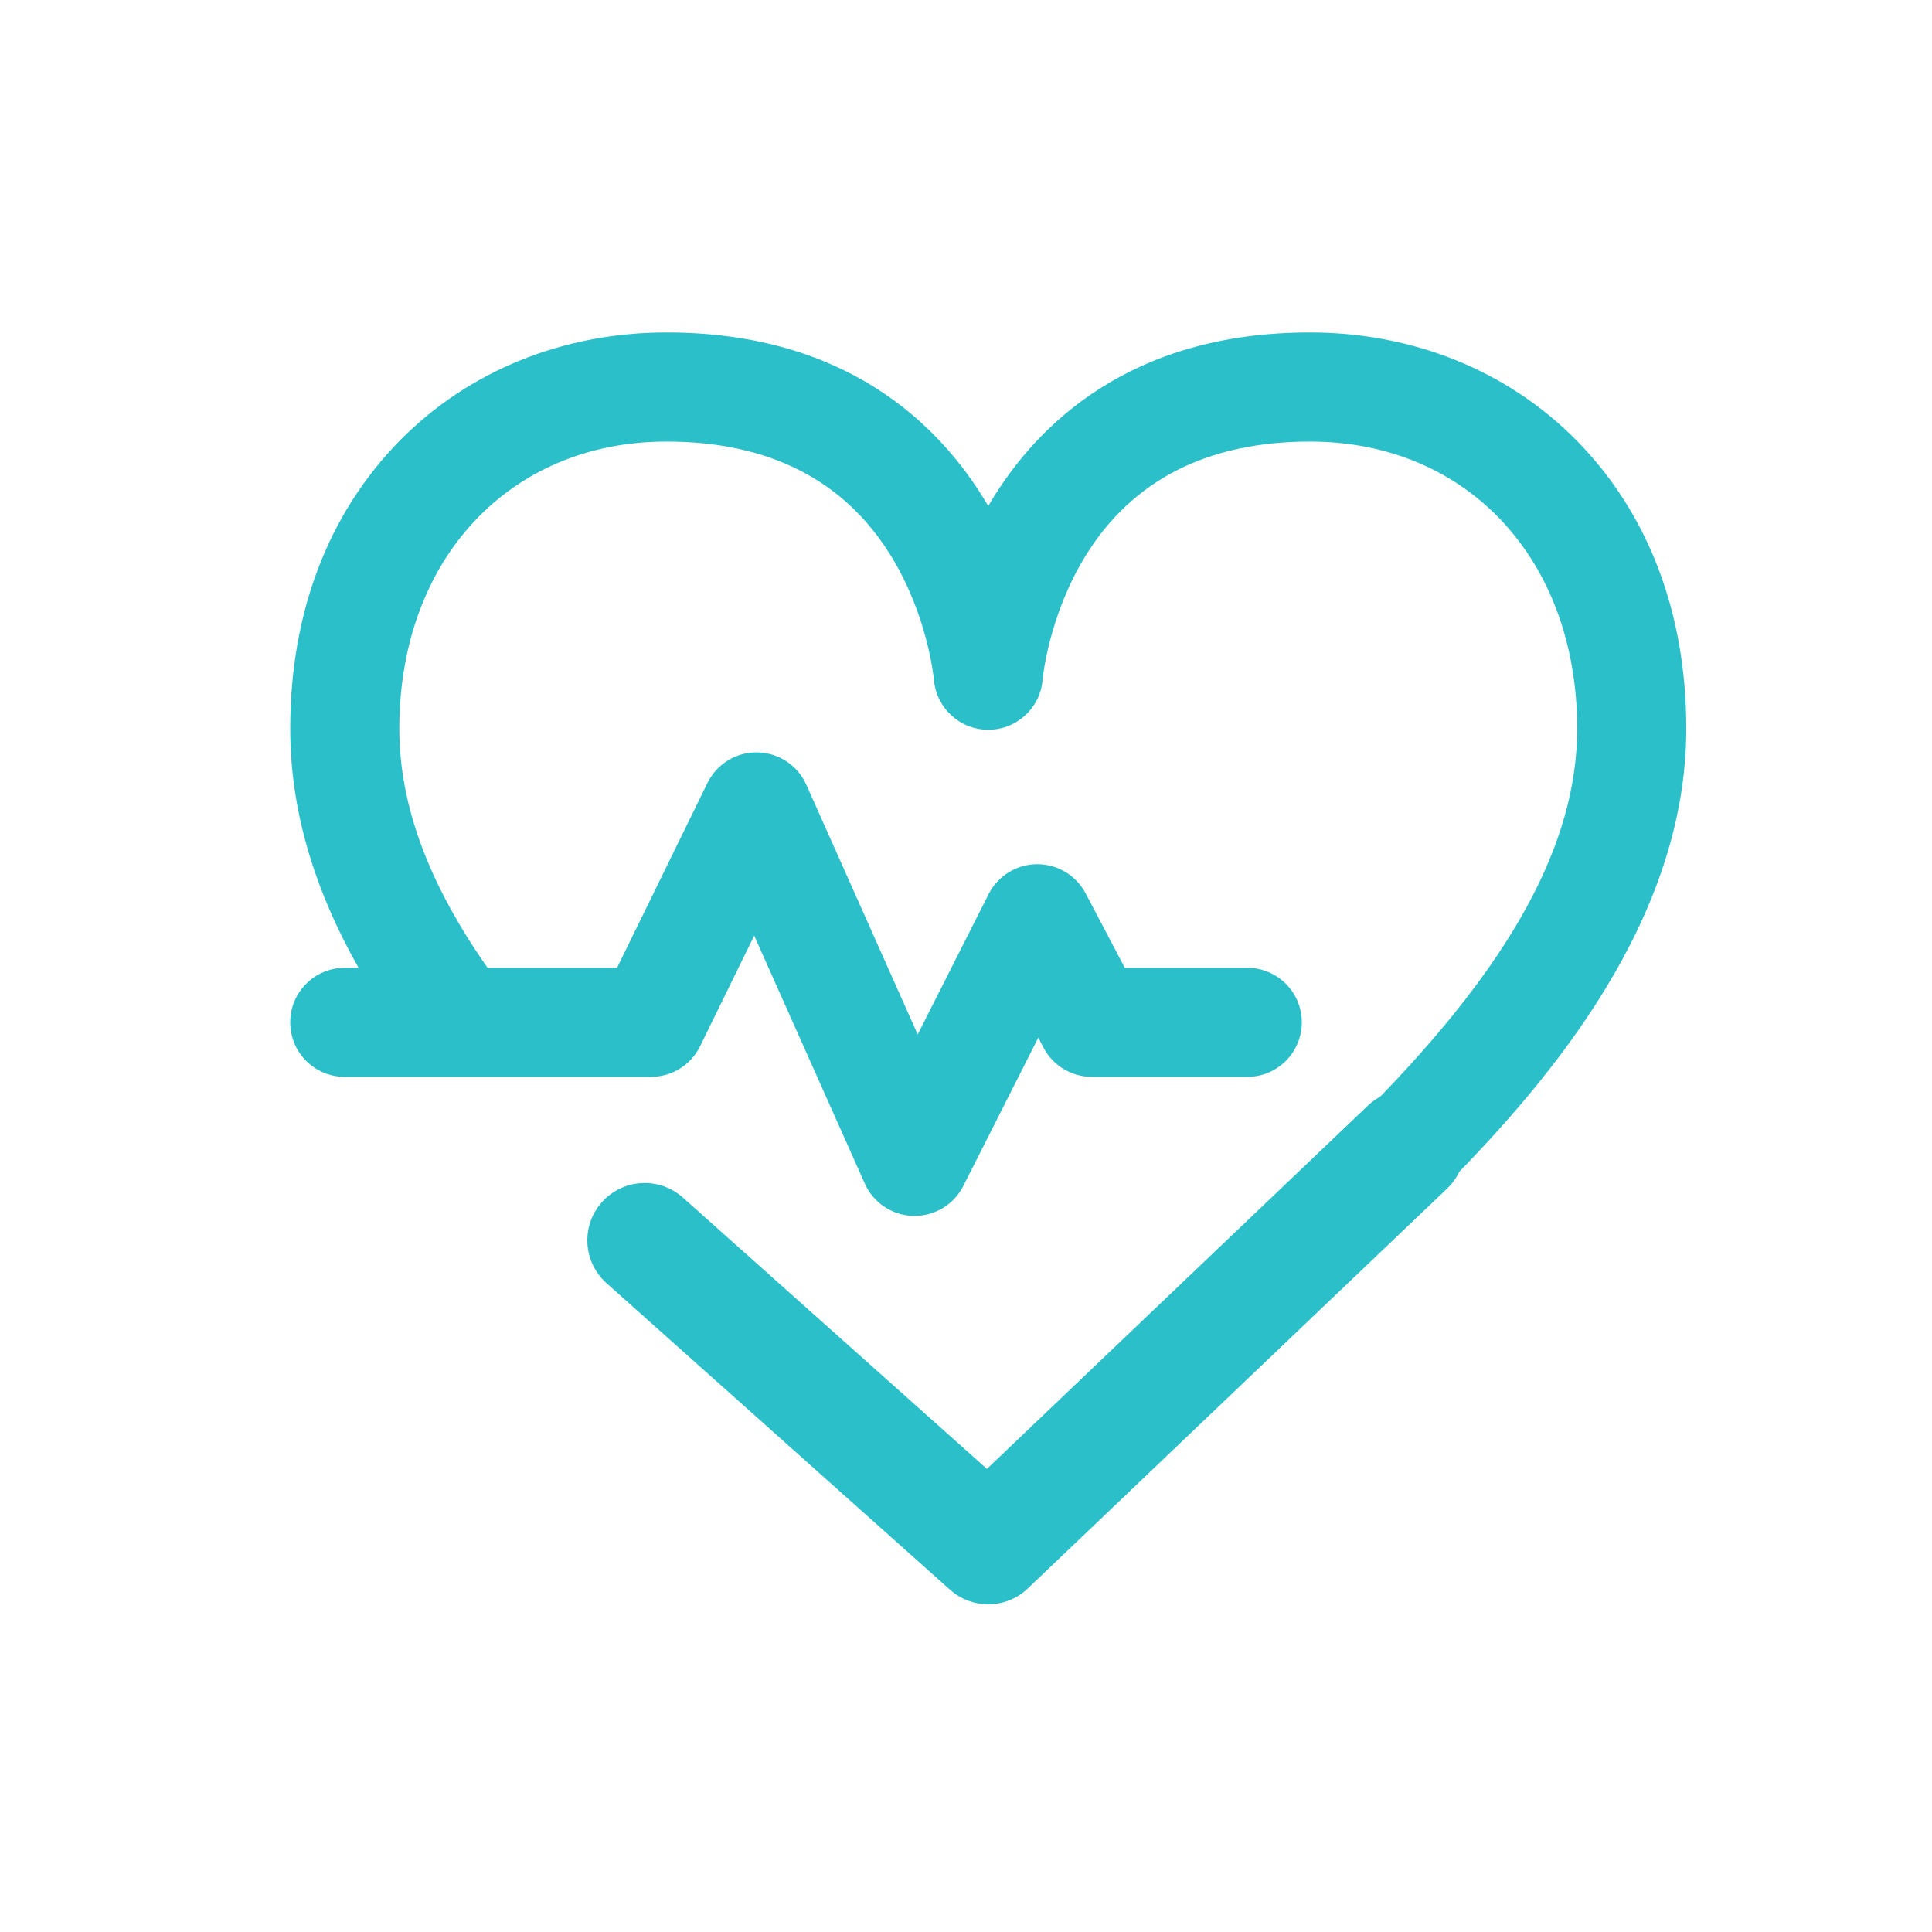
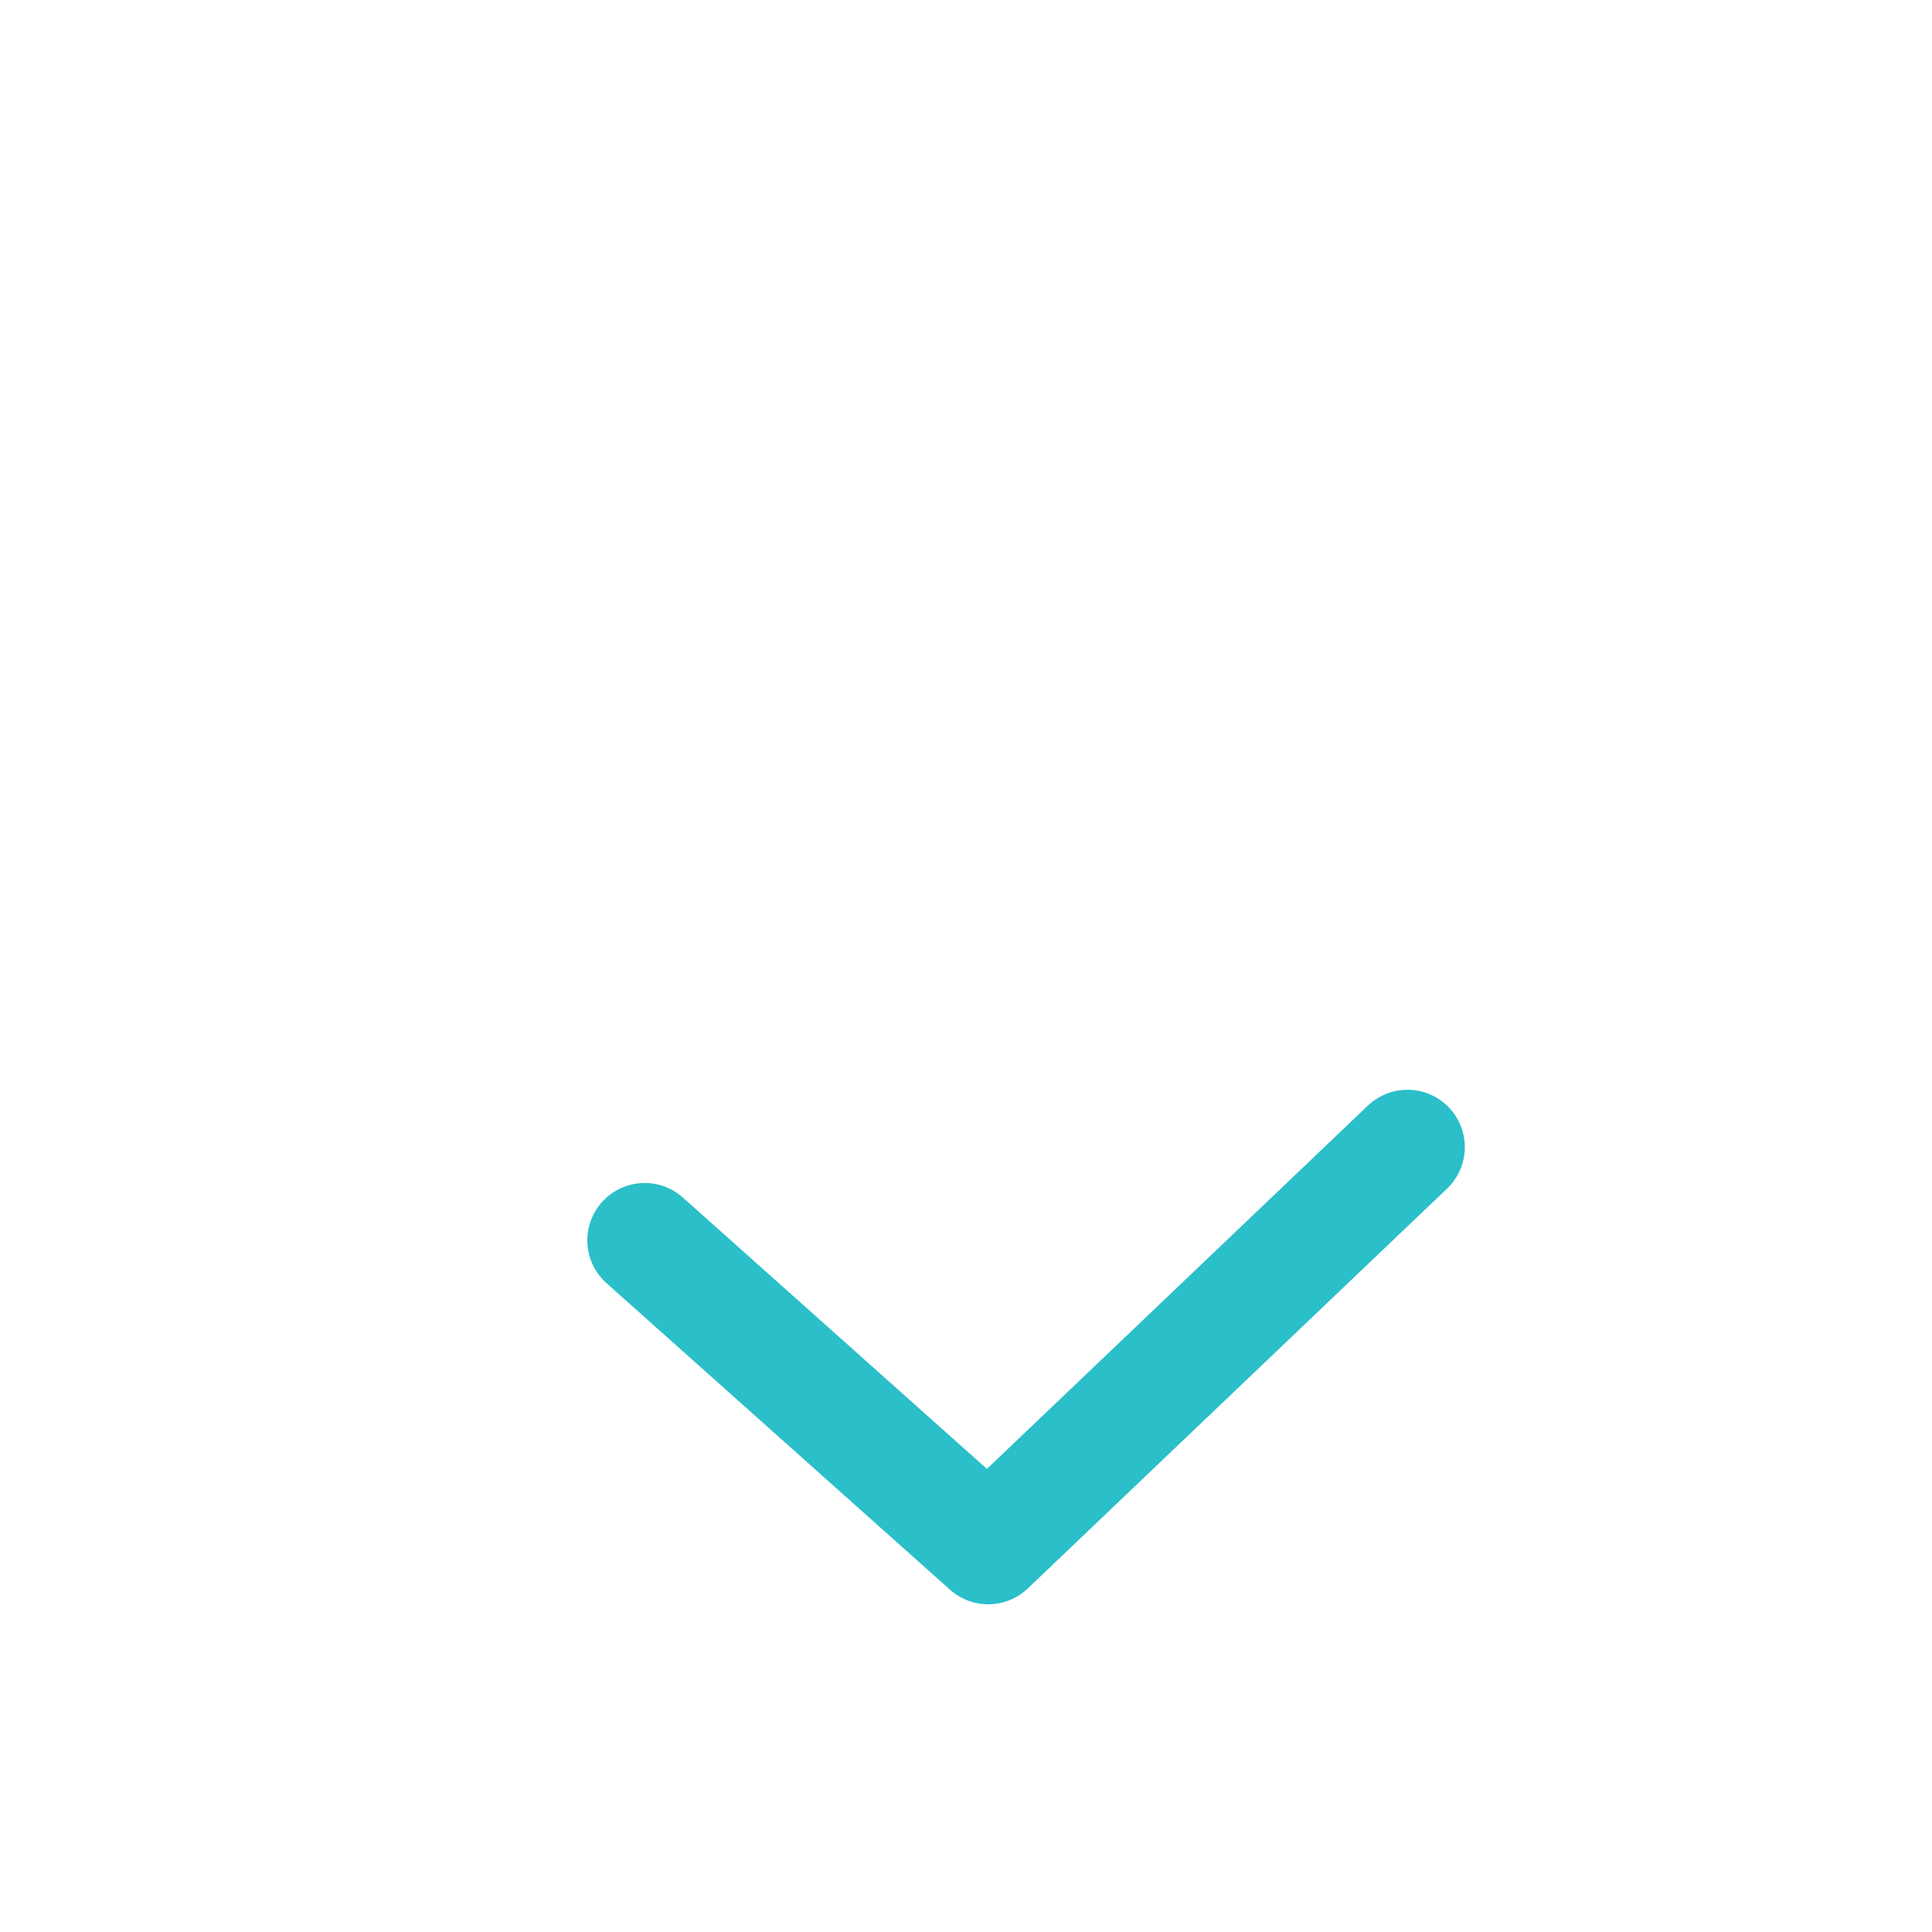
<svg xmlns="http://www.w3.org/2000/svg" width="32px" height="32px" viewBox="0 0 32 32" version="1.1">
  <title>Icons / menu / srce, kri in ozilje</title>
  <g id="Icons-/-menu-/-srce,-kri-in-ozilje" stroke="none" stroke-width="1" fill="none" fill-rule="evenodd">
    <g id="Group" transform="translate(4.8, 5.5)">
      <g id="Group-5" fill="#2ABFC9">
-         <path d="M23.13,6.568 C23.13,9.73 20.878,12.38 19.184,14.099 C19.008,14.278 18.774,14.369 18.541,14.369 C18.312,14.369 18.083,14.282 17.907,14.109 C17.552,13.758 17.548,13.186 17.898,12.831 C20.235,10.46 21.323,8.469 21.323,6.568 C21.323,3.769 19.503,1.814 16.897,1.814 C15.203,1.814 13.952,2.451 13.179,3.708 C12.565,4.706 12.469,5.745 12.469,5.755 C12.432,6.226 12.04,6.587 11.568,6.587 C11.096,6.587 10.704,6.222 10.668,5.751 C10.667,5.745 10.572,4.706 9.958,3.708 C9.185,2.451 7.934,1.814 6.239,1.814 C3.634,1.814 1.814,3.769 1.814,6.568 C1.814,7.83 2.292,9.128 3.276,10.53 L5.42,10.53 L6.918,7.468 C7.073,7.153 7.396,6.955 7.746,6.962 C8.096,6.968 8.412,7.177 8.555,7.497 L10.4,11.634 L11.575,9.309 C11.728,9.008 12.036,8.816 12.374,8.814 L12.381,8.814 C12.717,8.814 13.024,8.999 13.181,9.296 L13.83,10.53 L15.859,10.53 C16.357,10.53 16.762,10.934 16.762,11.433 C16.762,11.932 16.357,12.336 15.859,12.336 L13.284,12.336 C12.949,12.336 12.641,12.15 12.485,11.854 L12.397,11.687 L11.155,14.144 C11.001,14.448 10.689,14.639 10.349,14.639 C10.342,14.639 10.335,14.639 10.327,14.639 C9.979,14.631 9.666,14.422 9.524,14.104 L7.692,9.997 L6.795,11.83 C6.643,12.14 6.328,12.336 5.983,12.336 L0.91,12.336 C0.411,12.336 0.007,11.932 0.007,11.433 C0.007,10.934 0.411,10.53 0.91,10.53 L1.139,10.53 C0.379,9.185 0.007,7.879 0.007,6.568 C0.007,4.649 0.637,2.998 1.829,1.791 C2.964,0.641 4.531,0.007 6.239,0.007 C9.226,0.007 10.77,1.544 11.54,2.833 C11.549,2.849 11.559,2.865 11.568,2.881 C11.578,2.865 11.587,2.849 11.597,2.833 C12.366,1.544 13.91,0.007 16.897,0.007 C18.606,0.007 20.172,0.641 21.308,1.791 C22.5,2.998 23.13,4.649 23.13,6.568" id="Fill-1" />
-       </g>
+         </g>
      <polyline id="Path-9" stroke="#2ABFC9" stroke-width="1.9" stroke-linecap="round" stroke-linejoin="round" points="5.878 15.044 11.568 20.122 18.512 13.5" />
    </g>
  </g>
</svg>